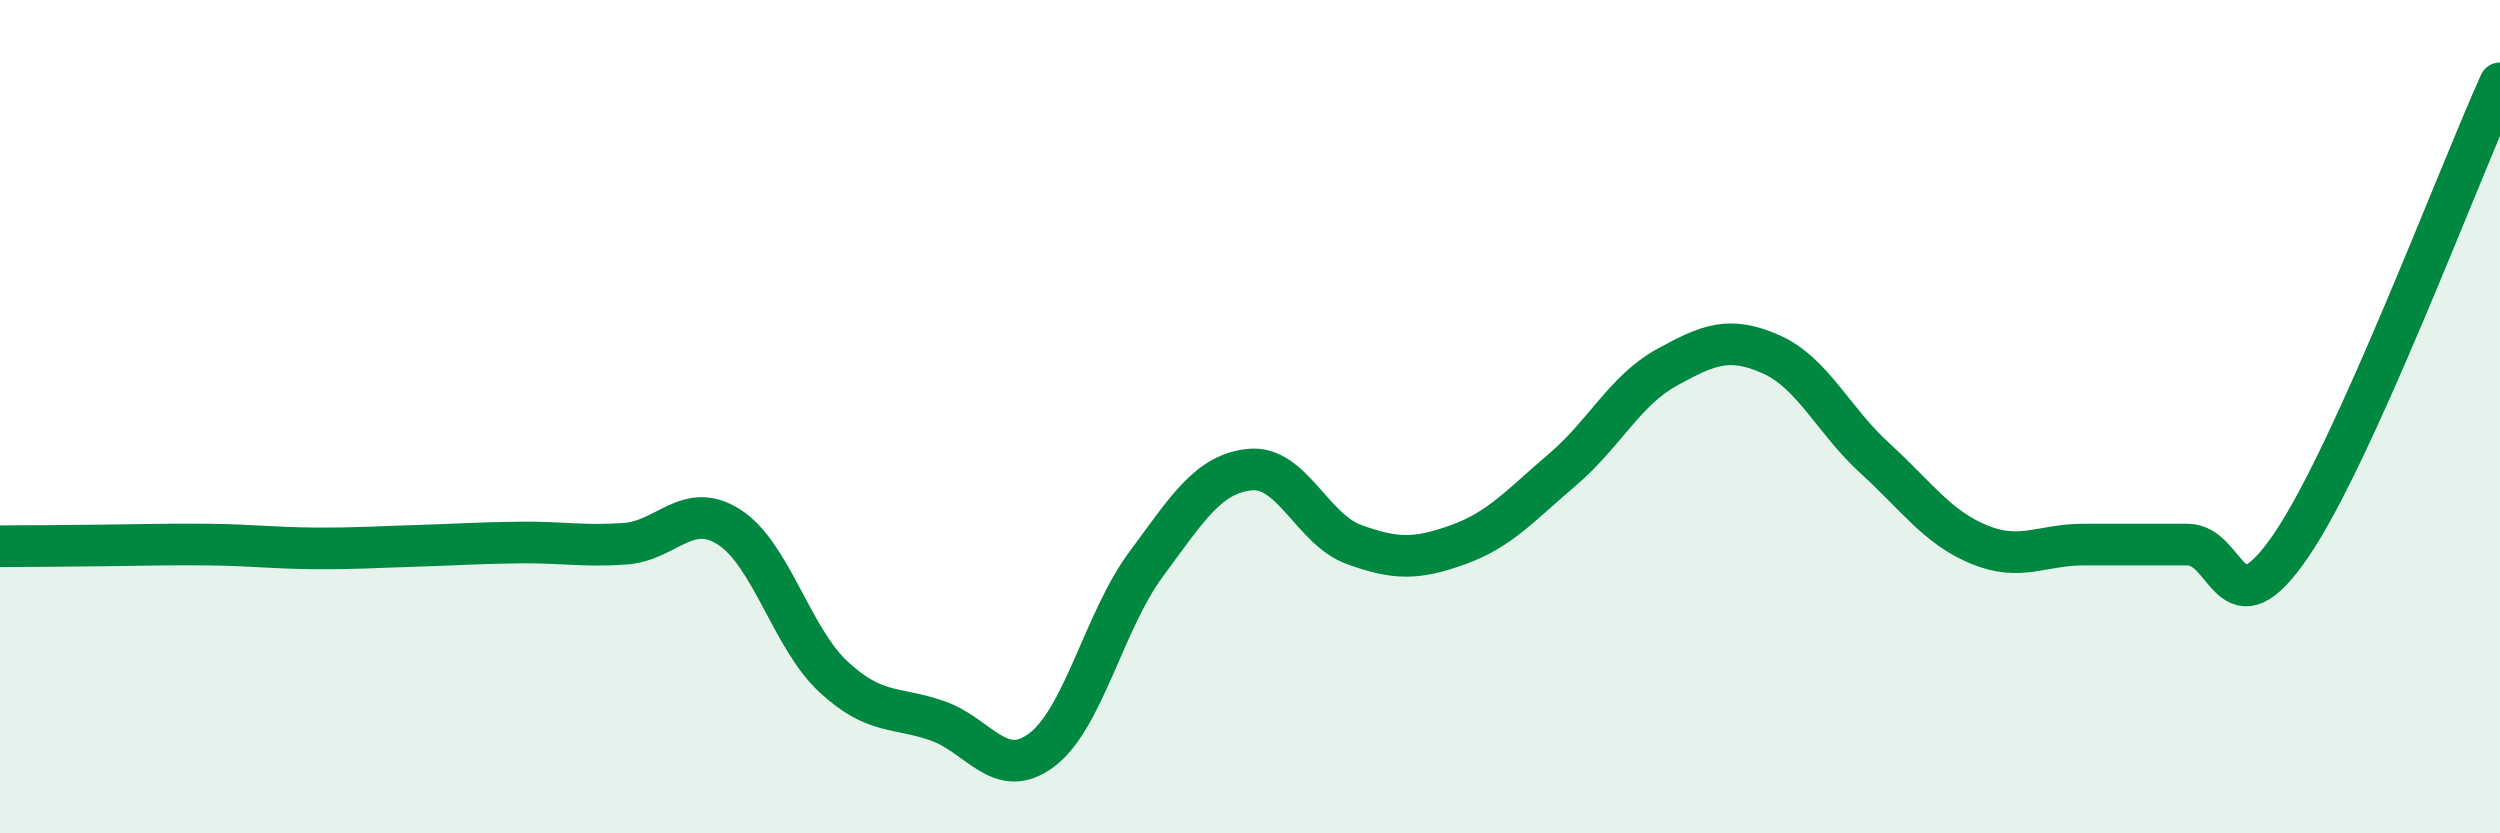
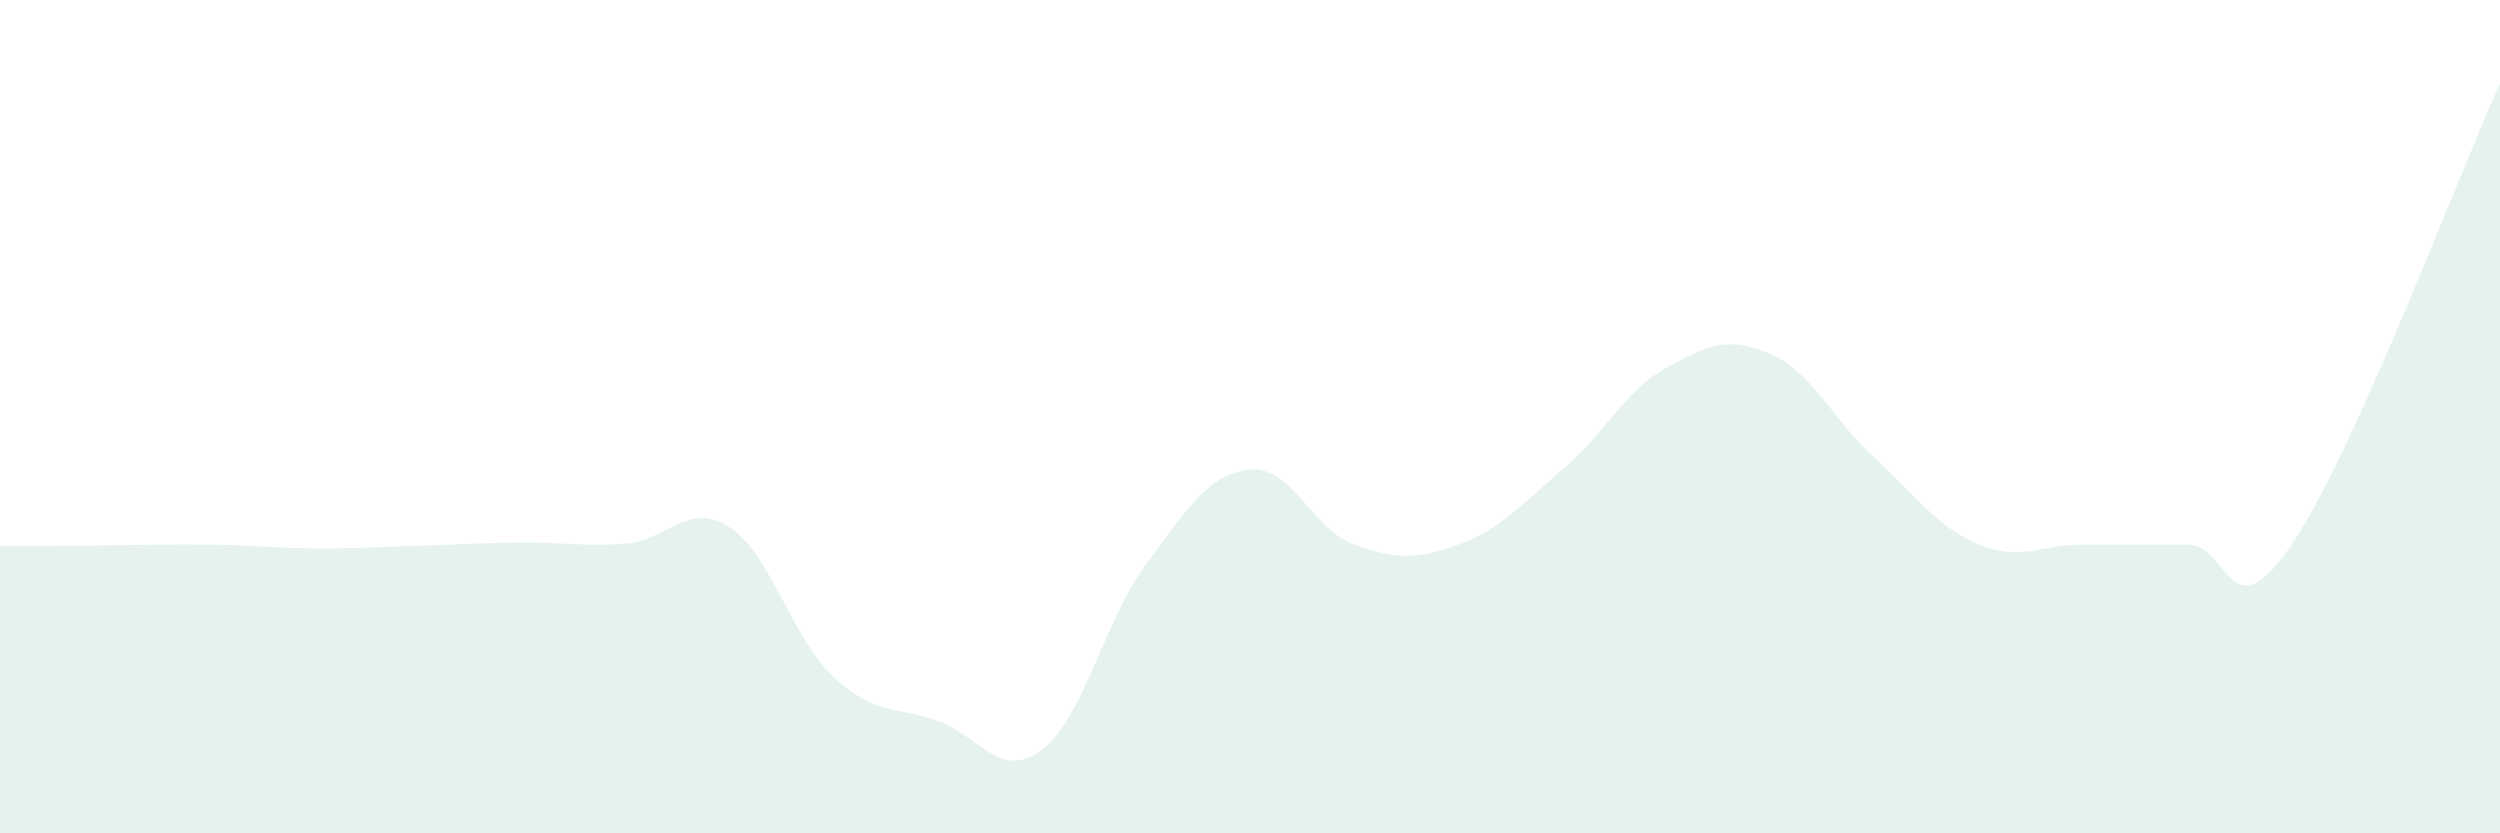
<svg xmlns="http://www.w3.org/2000/svg" width="60" height="20" viewBox="0 0 60 20">
  <path d="M 0,13.11 C 0.5,13.11 1.5,13.1 2.5,13.09 C 3.5,13.08 4,13.06 5,13.07 C 6,13.08 6.5,13.15 7.5,13.16 C 8.5,13.17 9,13.13 10,13.1 C 11,13.07 11.5,13.03 12.5,13.02 C 13.5,13.01 14,13.12 15,13.05 C 16,12.98 16.5,12.01 17.5,12.65 C 18.5,13.29 19,15.31 20,16.24 C 21,17.17 21.5,16.95 22.5,17.3 C 23.5,17.65 24,18.75 25,18 C 26,17.25 26.5,14.9 27.5,13.55 C 28.5,12.2 29,11.37 30,11.27 C 31,11.17 31.5,12.71 32.5,13.07 C 33.5,13.43 34,13.43 35,13.07 C 36,12.71 36.5,12.12 37.5,11.27 C 38.5,10.42 39,9.37 40,8.82 C 41,8.27 41.5,8.06 42.5,8.5 C 43.5,8.94 44,10.09 45,11 C 46,11.91 46.5,12.66 47.5,13.07 C 48.5,13.48 49,13.07 50,13.07 C 51,13.07 51.5,13.07 52.5,13.07 C 53.5,13.07 53.5,15.28 55,13.07 C 56.5,10.86 59,4.21 60,2L60 20L0 20Z" fill="#008740" opacity="0.1" stroke-linecap="round" stroke-linejoin="round" />
-   <path d="M 0,13.11 C 0.5,13.11 1.5,13.1 2.5,13.09 C 3.5,13.08 4,13.06 5,13.07 C 6,13.08 6.5,13.15 7.5,13.16 C 8.5,13.17 9,13.13 10,13.1 C 11,13.07 11.5,13.03 12.5,13.02 C 13.5,13.01 14,13.12 15,13.05 C 16,12.98 16.5,12.01 17.5,12.65 C 18.5,13.29 19,15.31 20,16.24 C 21,17.17 21.5,16.95 22.5,17.3 C 23.5,17.65 24,18.75 25,18 C 26,17.25 26.5,14.9 27.5,13.55 C 28.5,12.2 29,11.37 30,11.27 C 31,11.17 31.5,12.71 32.5,13.07 C 33.5,13.43 34,13.43 35,13.07 C 36,12.71 36.5,12.12 37.5,11.27 C 38.5,10.42 39,9.37 40,8.82 C 41,8.27 41.5,8.06 42.5,8.5 C 43.5,8.94 44,10.09 45,11 C 46,11.91 46.5,12.66 47.5,13.07 C 48.5,13.48 49,13.07 50,13.07 C 51,13.07 51.5,13.07 52.5,13.07 C 53.5,13.07 53.5,15.28 55,13.07 C 56.5,10.86 59,4.21 60,2" stroke="#008740" stroke-width="1" fill="none" stroke-linecap="round" stroke-linejoin="round" />
</svg>